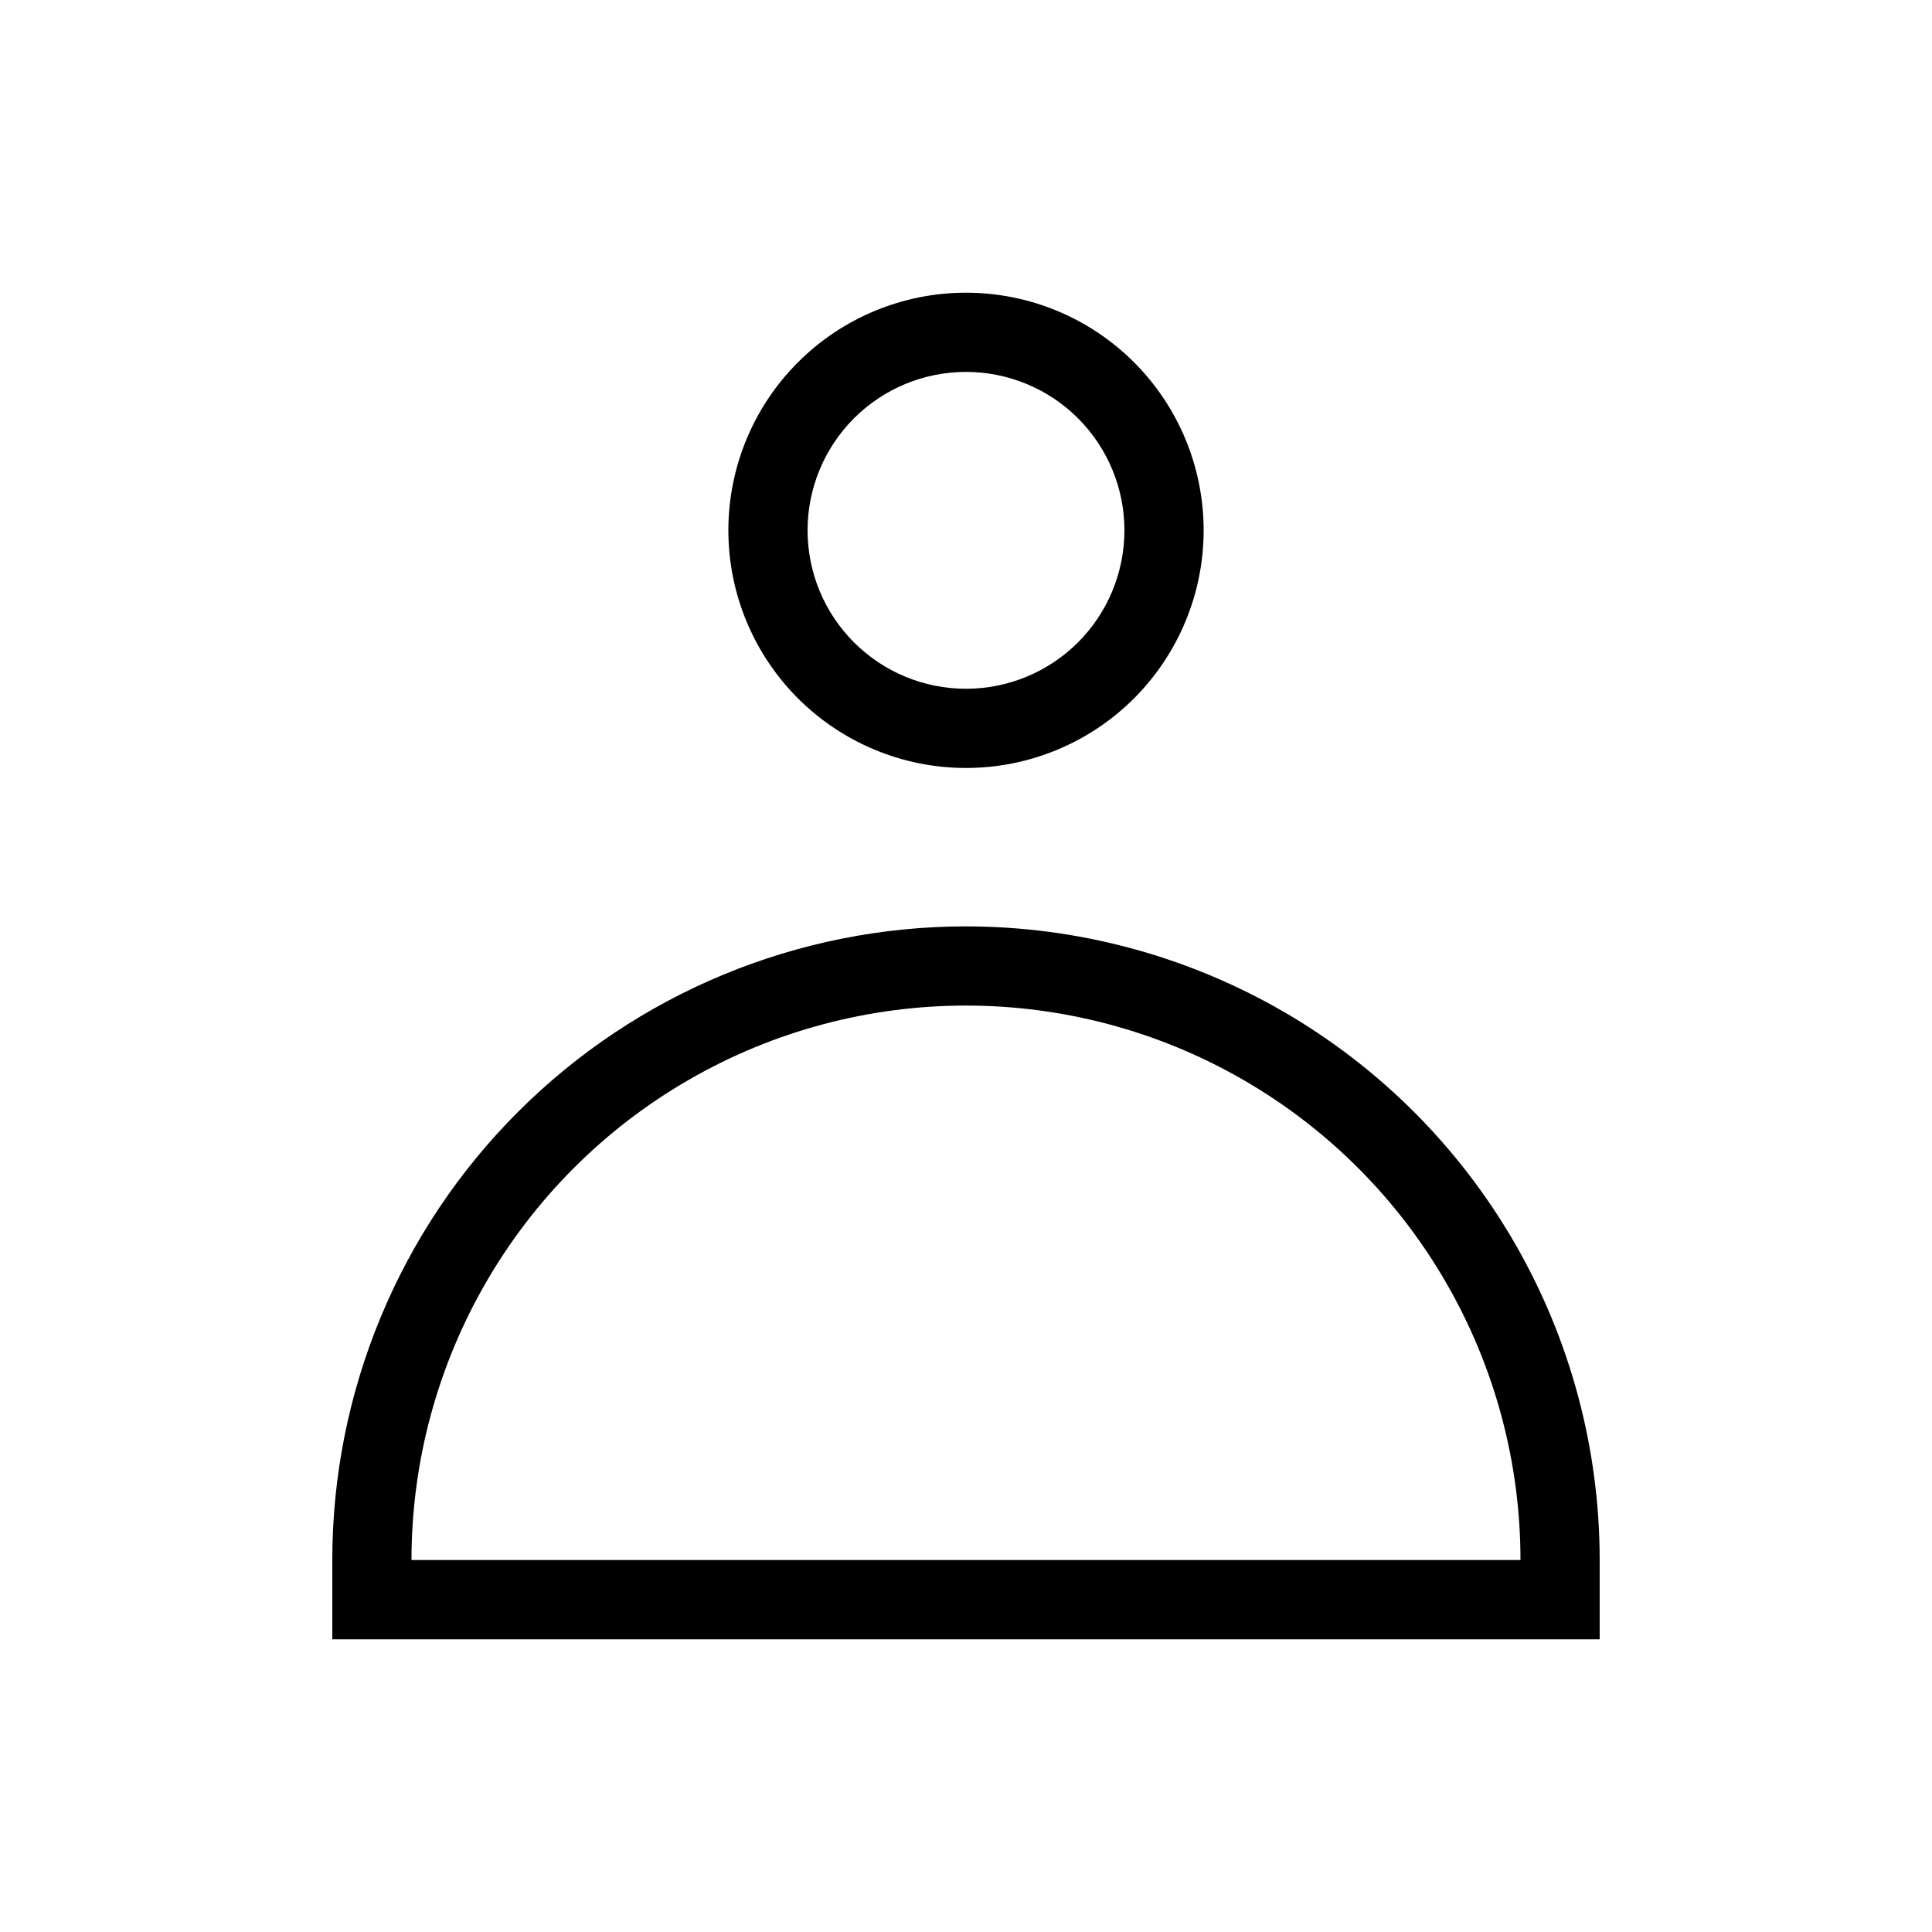
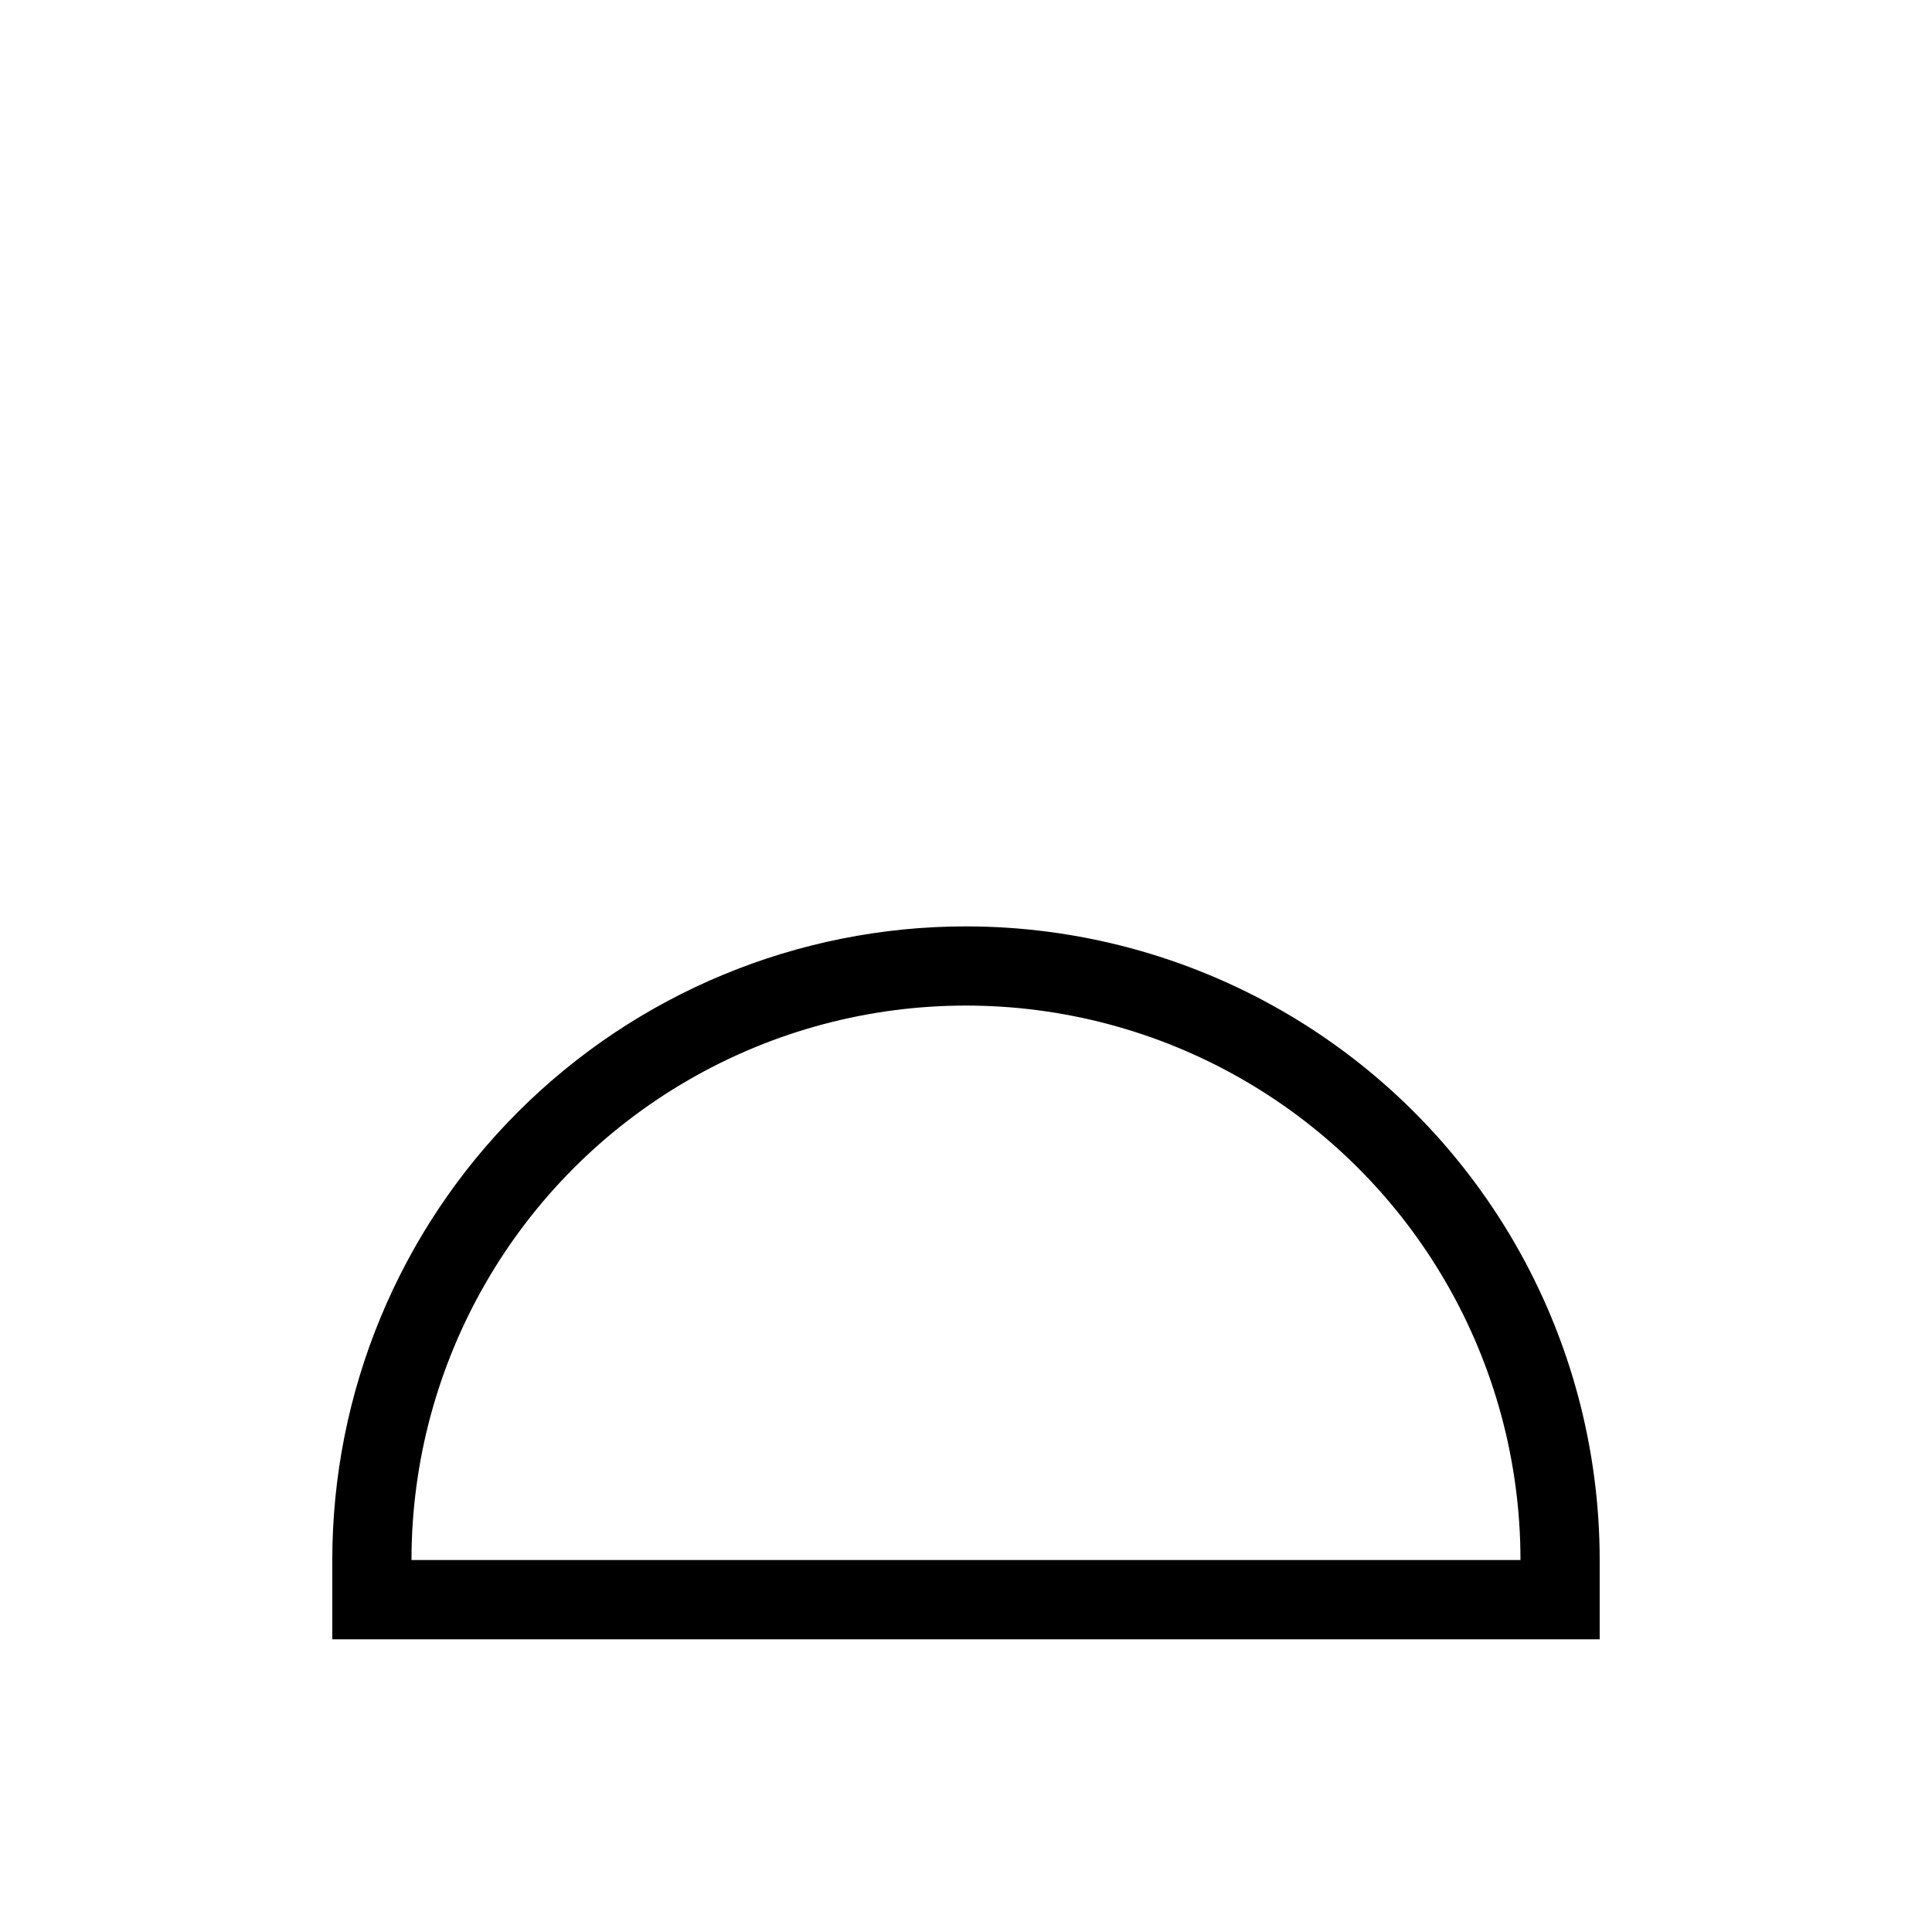
<svg xmlns="http://www.w3.org/2000/svg" fill="#000000" width="800px" height="800px" version="1.1" viewBox="144 144 512 512">
  <g>
-     <path d="m400 347.52c16.699 0 32.719-6.637 44.531-18.445 11.809-11.812 18.445-27.828 18.445-44.531s-6.637-32.723-18.445-44.531c-11.812-11.812-27.832-18.445-44.531-18.445-16.703 0-32.723 6.633-44.531 18.445-11.812 11.809-18.445 27.828-18.445 44.531s6.633 32.719 18.445 44.531c11.809 11.809 27.828 18.445 44.531 18.445zm0-104.96c11.133 0 21.812 4.422 29.688 12.297 7.871 7.871 12.297 18.551 12.297 29.688 0 11.133-4.426 21.812-12.297 29.688-7.875 7.871-18.555 12.297-29.688 12.297-11.137 0-21.816-4.426-29.688-12.297-7.875-7.875-12.297-18.555-12.297-29.688 0-11.137 4.422-21.816 12.297-29.688 7.871-7.875 18.551-12.297 29.688-12.297z" />
    <path d="m400 389.5c-44.543 0-87.258 17.691-118.75 49.188-31.496 31.492-49.188 74.207-49.188 118.75v20.992h335.87v-20.992c0-29.477-7.758-58.438-22.496-83.965-14.742-25.531-35.941-46.73-61.473-61.473-25.527-14.738-54.488-22.496-83.965-22.496zm-146.95 167.93c0-52.496 28.008-101.01 73.473-127.26 45.465-26.246 101.48-26.246 146.95 0 45.461 26.25 73.469 74.762 73.469 127.26z" />
  </g>
</svg>